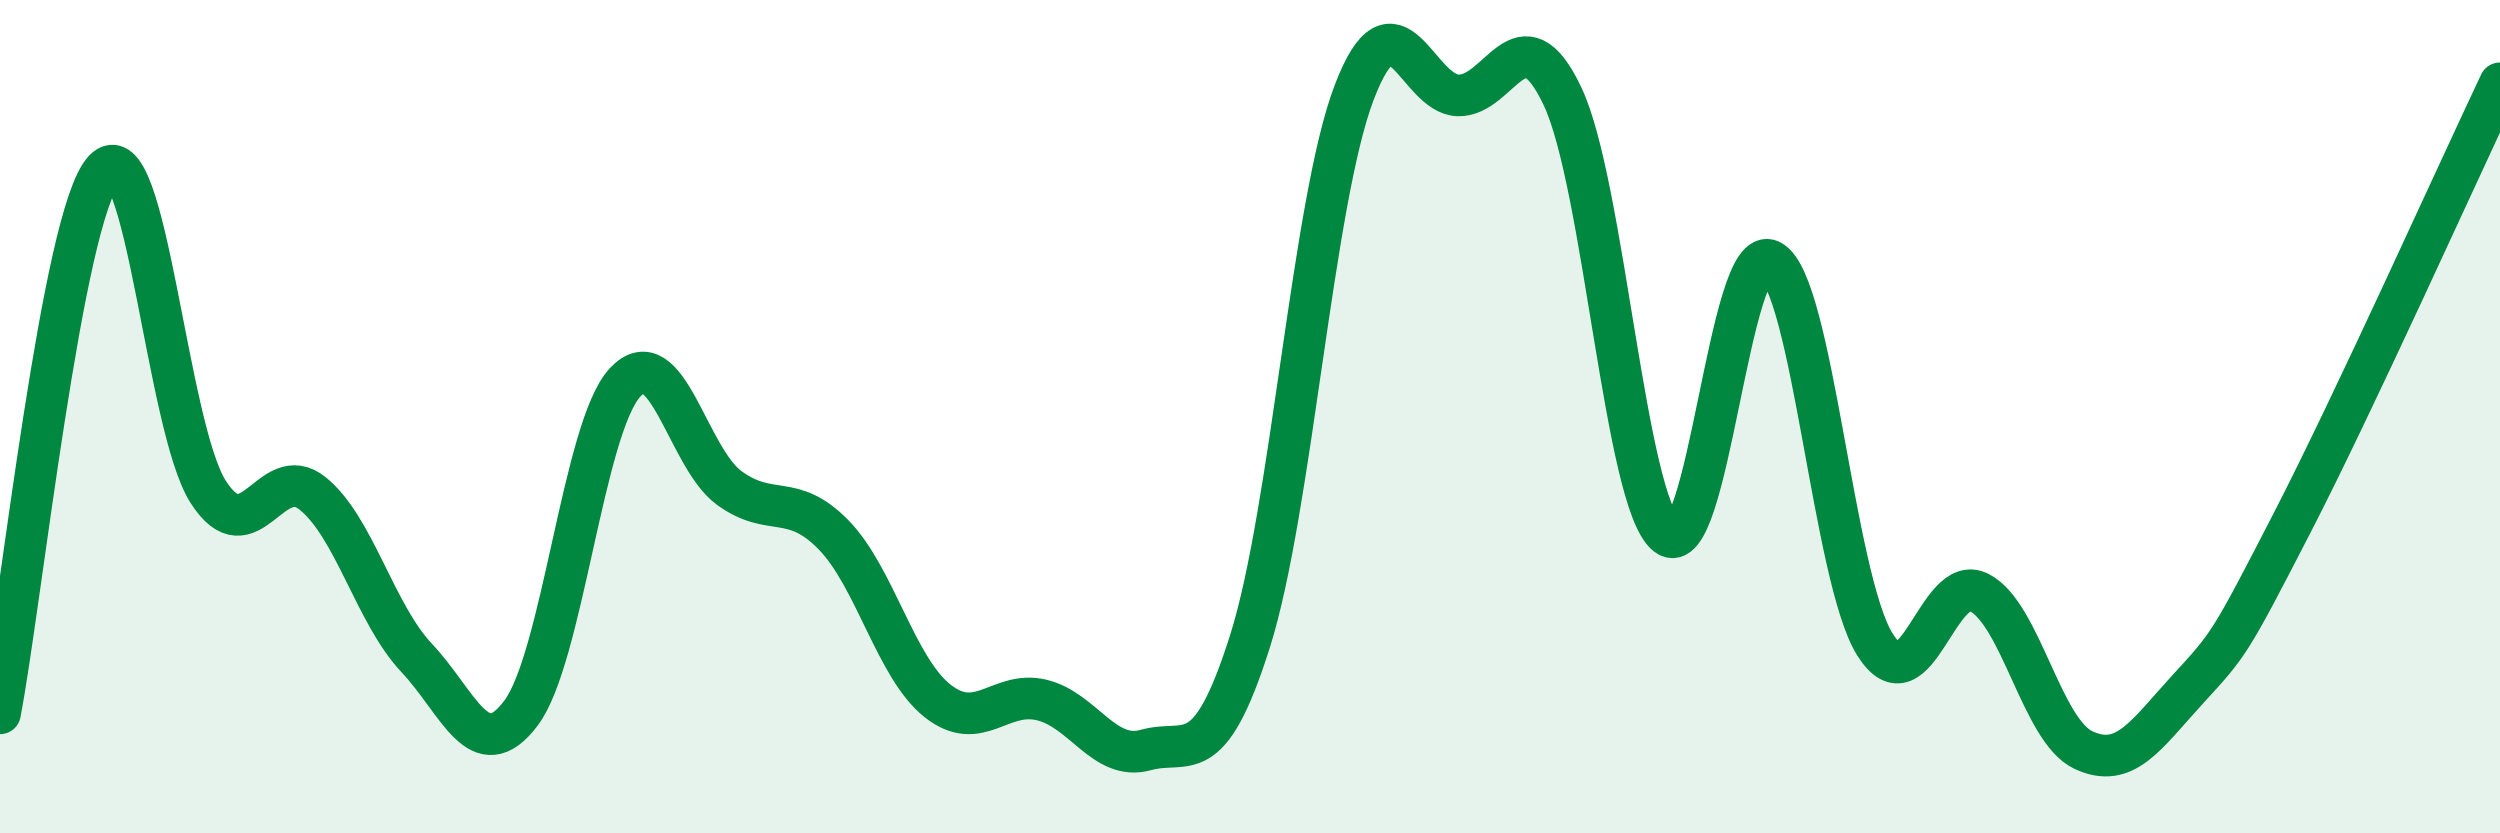
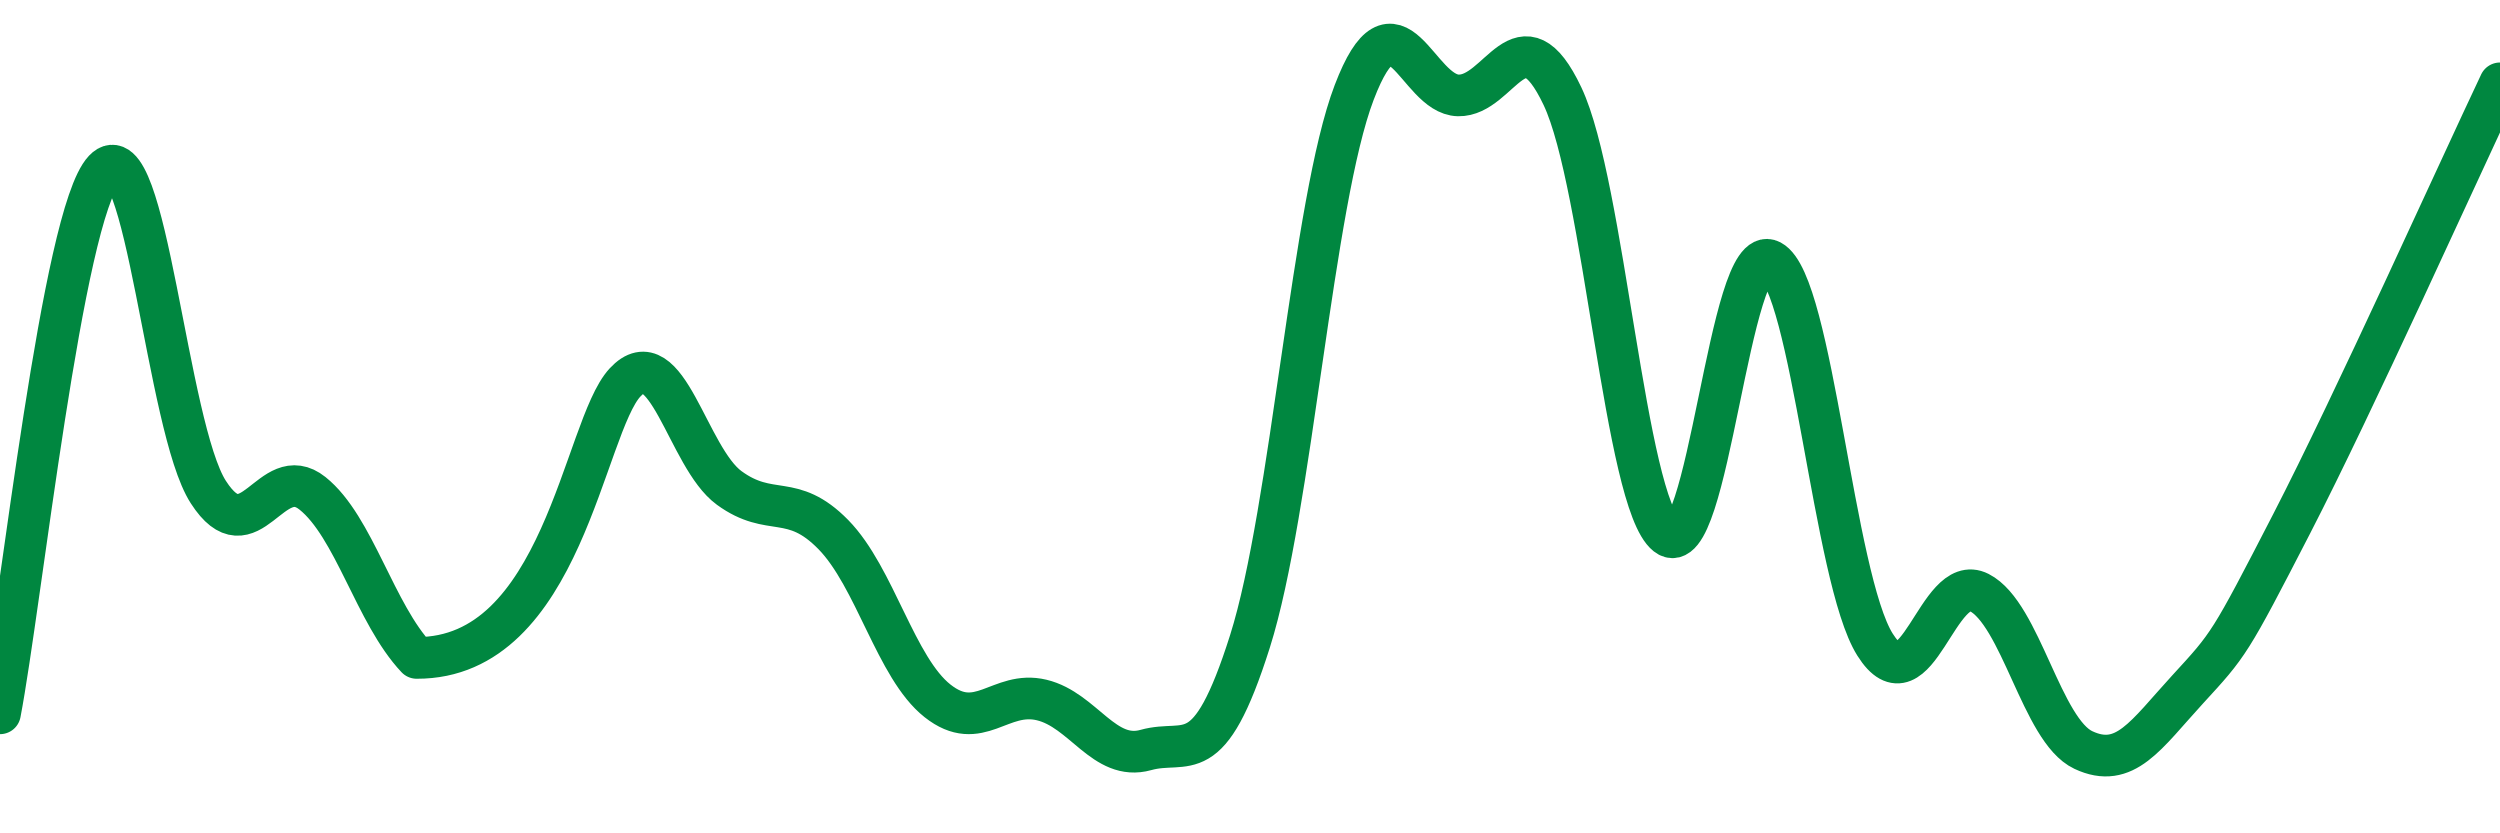
<svg xmlns="http://www.w3.org/2000/svg" width="60" height="20" viewBox="0 0 60 20">
-   <path d="M 0,17.12 C 0.5,14.51 1.5,5.14 2.5,4.08 C 3.5,3.02 4,10.26 5,11.81 C 6,13.36 6.5,11.04 7.5,11.84 C 8.5,12.64 9,14.73 10,15.79 C 11,16.85 11.5,18.44 12.5,17.12 C 13.5,15.8 14,10.26 15,9.18 C 16,8.1 16.5,10.98 17.5,11.71 C 18.5,12.44 19,11.81 20,12.83 C 21,13.85 21.5,16.03 22.5,16.82 C 23.5,17.61 24,16.56 25,16.8 C 26,17.04 26.5,18.28 27.5,18 C 28.5,17.72 29,18.55 30,15.39 C 31,12.23 31.5,4.84 32.5,2.22 C 33.5,-0.4 34,2.27 35,2.29 C 36,2.31 36.5,0.2 37.5,2.31 C 38.5,4.42 39,12.05 40,12.84 C 41,13.63 41.5,5.73 42.5,6.26 C 43.5,6.79 44,13.88 45,15.47 C 46,17.06 46.5,13.71 47.5,14.22 C 48.5,14.73 49,17.53 50,18 C 51,18.47 51.5,17.64 52.5,16.55 C 53.5,15.46 53.5,15.48 55,12.57 C 56.5,9.66 59,4.11 60,2L60 20L0 20Z" fill="#008740" opacity="0.1" stroke-linecap="round" stroke-linejoin="round" />
-   <path d="M 0,17.12 C 0.5,14.51 1.5,5.14 2.5,4.08 C 3.5,3.02 4,10.26 5,11.81 C 6,13.36 6.5,11.04 7.5,11.84 C 8.5,12.64 9,14.73 10,15.79 C 11,16.85 11.5,18.44 12.5,17.12 C 13.5,15.8 14,10.26 15,9.18 C 16,8.1 16.5,10.98 17.5,11.71 C 18.5,12.44 19,11.81 20,12.83 C 21,13.85 21.5,16.03 22.5,16.82 C 23.5,17.61 24,16.56 25,16.8 C 26,17.04 26.5,18.28 27.5,18 C 28.5,17.72 29,18.55 30,15.39 C 31,12.23 31.5,4.84 32.5,2.22 C 33.5,-0.4 34,2.27 35,2.29 C 36,2.31 36.5,0.2 37.5,2.31 C 38.5,4.42 39,12.05 40,12.84 C 41,13.63 41.5,5.73 42.5,6.26 C 43.5,6.79 44,13.88 45,15.47 C 46,17.06 46.5,13.71 47.5,14.22 C 48.5,14.73 49,17.53 50,18 C 51,18.47 51.5,17.64 52.5,16.55 C 53.5,15.46 53.5,15.48 55,12.57 C 56.5,9.66 59,4.11 60,2" stroke="#008740" stroke-width="1" fill="none" stroke-linecap="round" stroke-linejoin="round" />
+   <path d="M 0,17.12 C 0.5,14.51 1.5,5.14 2.5,4.08 C 3.5,3.02 4,10.26 5,11.81 C 6,13.36 6.5,11.04 7.5,11.84 C 8.5,12.64 9,14.73 10,15.79 C 13.5,15.8 14,10.26 15,9.18 C 16,8.1 16.5,10.98 17.5,11.71 C 18.5,12.44 19,11.81 20,12.83 C 21,13.85 21.5,16.03 22.5,16.82 C 23.5,17.61 24,16.56 25,16.8 C 26,17.04 26.5,18.28 27.5,18 C 28.5,17.72 29,18.55 30,15.39 C 31,12.23 31.5,4.84 32.5,2.22 C 33.5,-0.4 34,2.27 35,2.29 C 36,2.31 36.5,0.2 37.5,2.31 C 38.5,4.42 39,12.05 40,12.84 C 41,13.63 41.5,5.73 42.5,6.26 C 43.5,6.79 44,13.88 45,15.47 C 46,17.06 46.5,13.71 47.5,14.22 C 48.5,14.73 49,17.53 50,18 C 51,18.47 51.5,17.64 52.5,16.55 C 53.5,15.46 53.5,15.48 55,12.57 C 56.5,9.66 59,4.11 60,2" stroke="#008740" stroke-width="1" fill="none" stroke-linecap="round" stroke-linejoin="round" />
</svg>